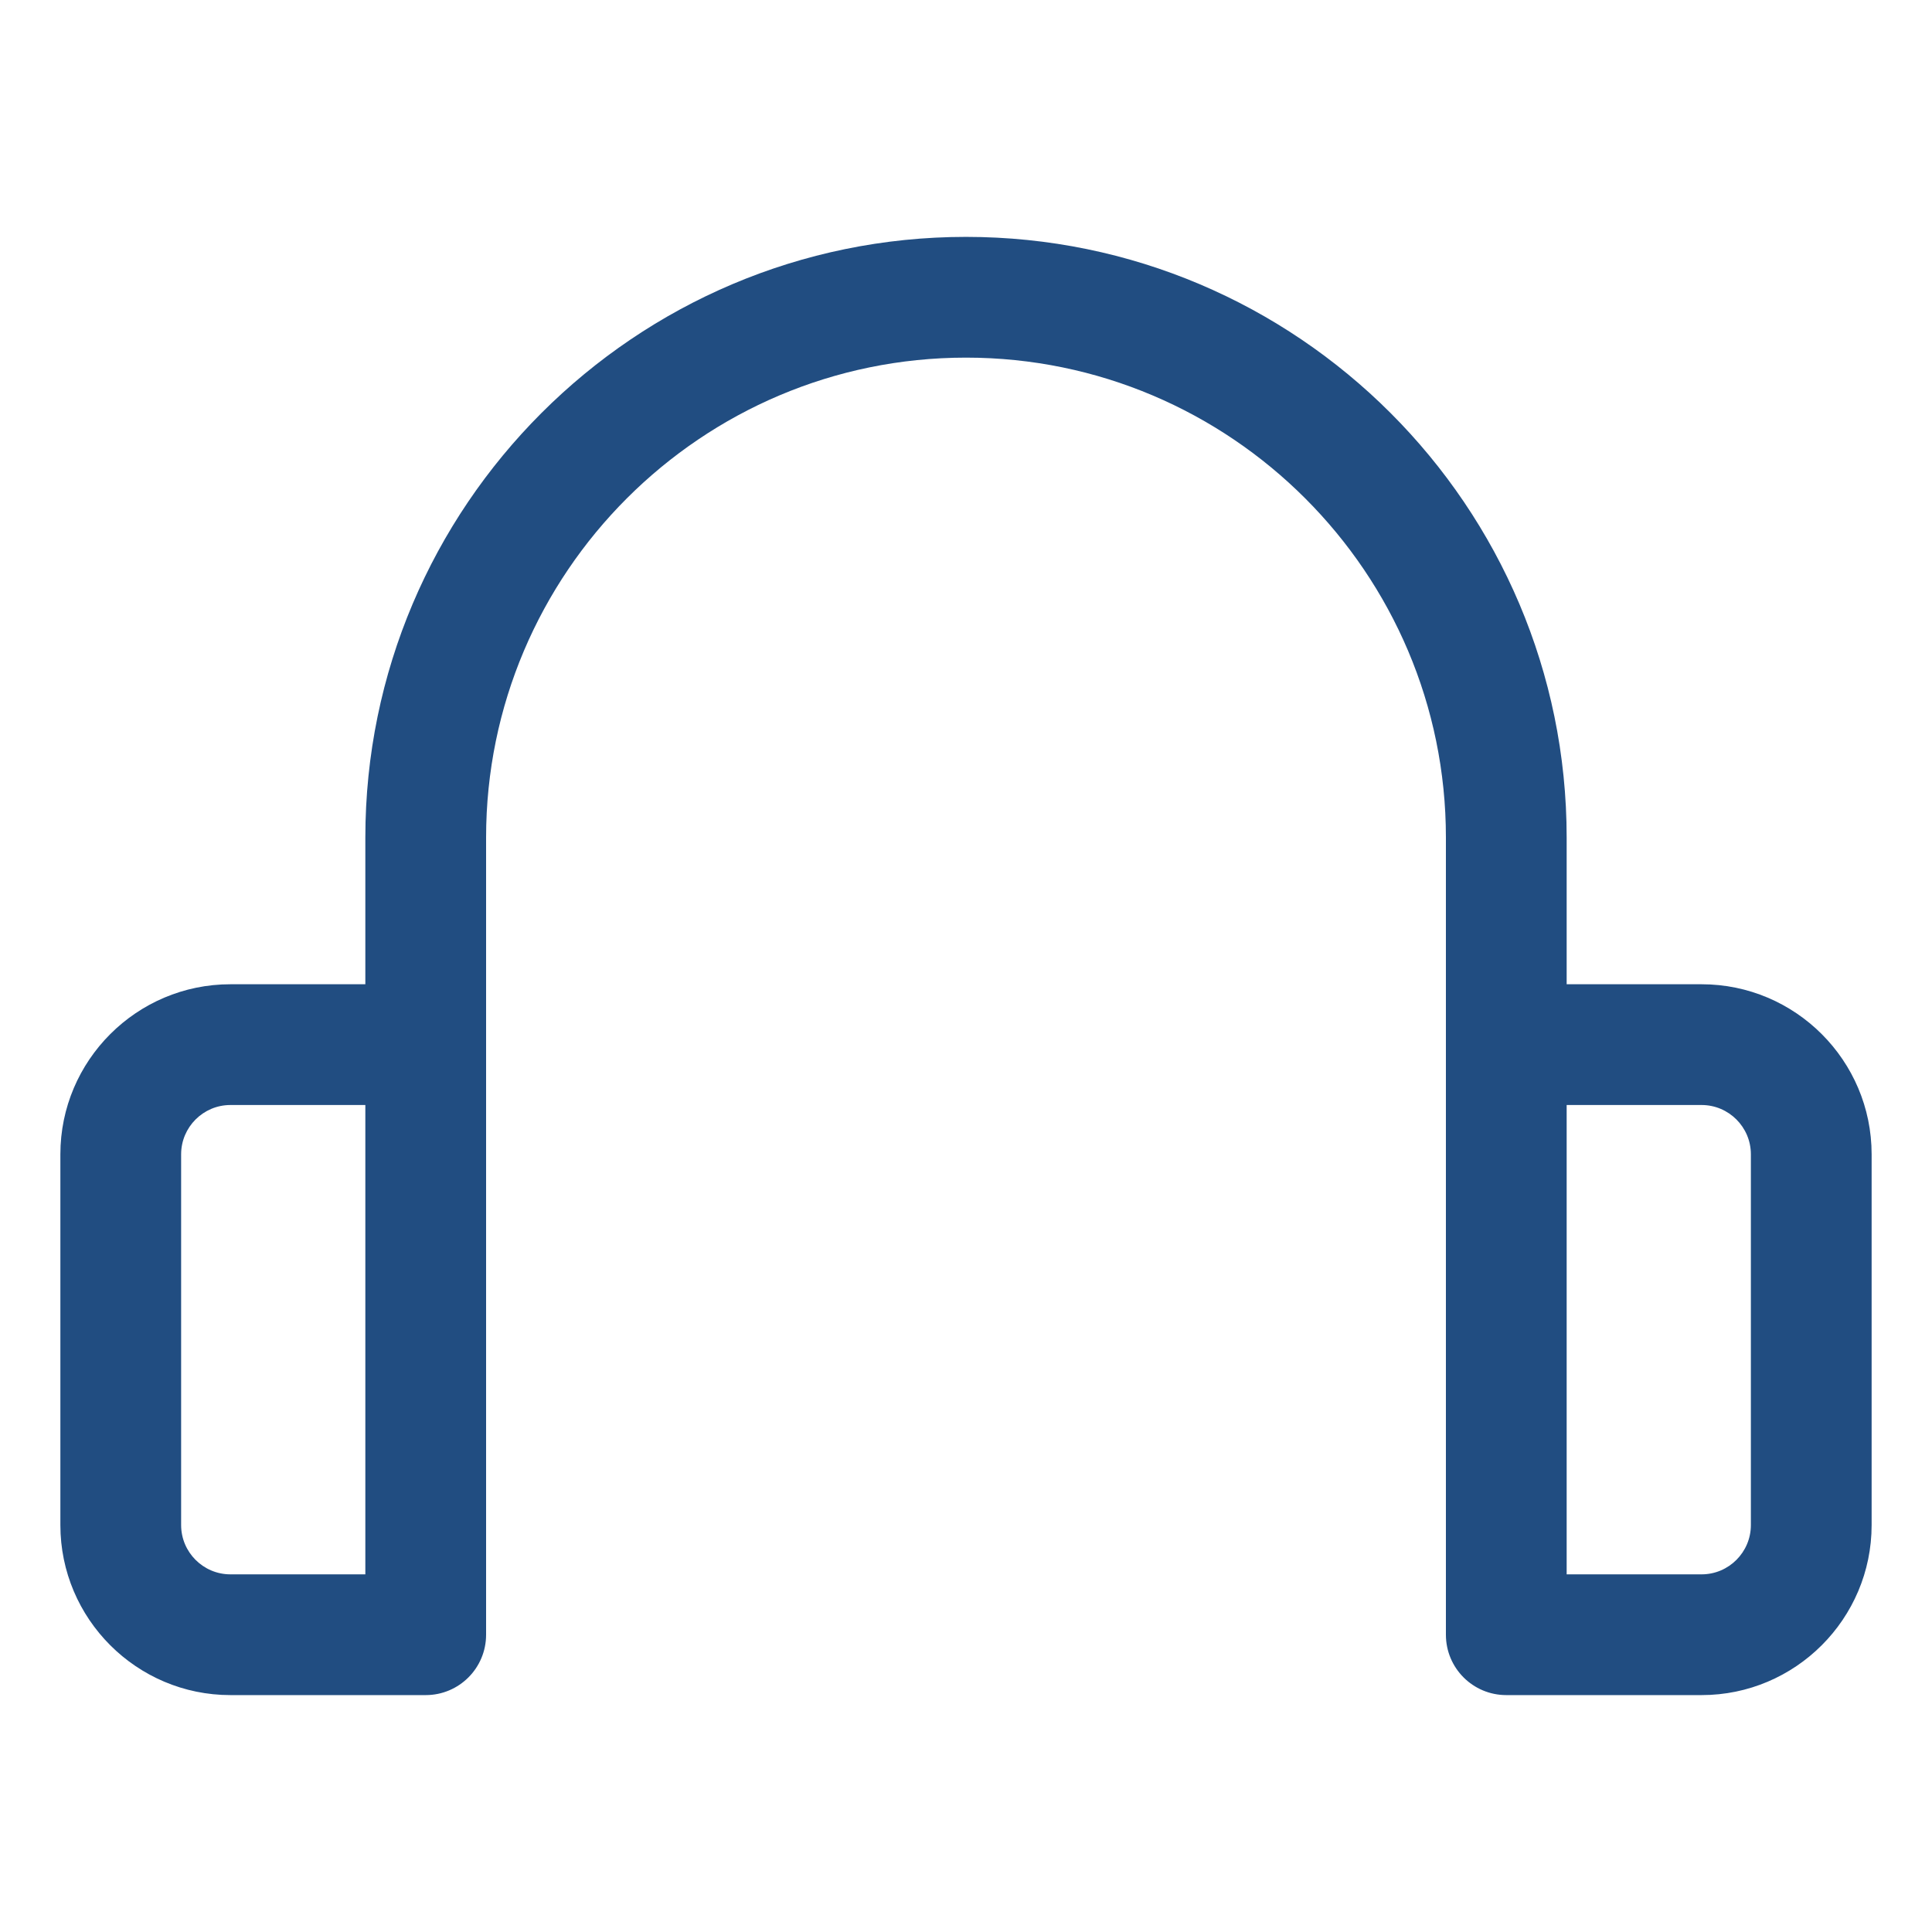
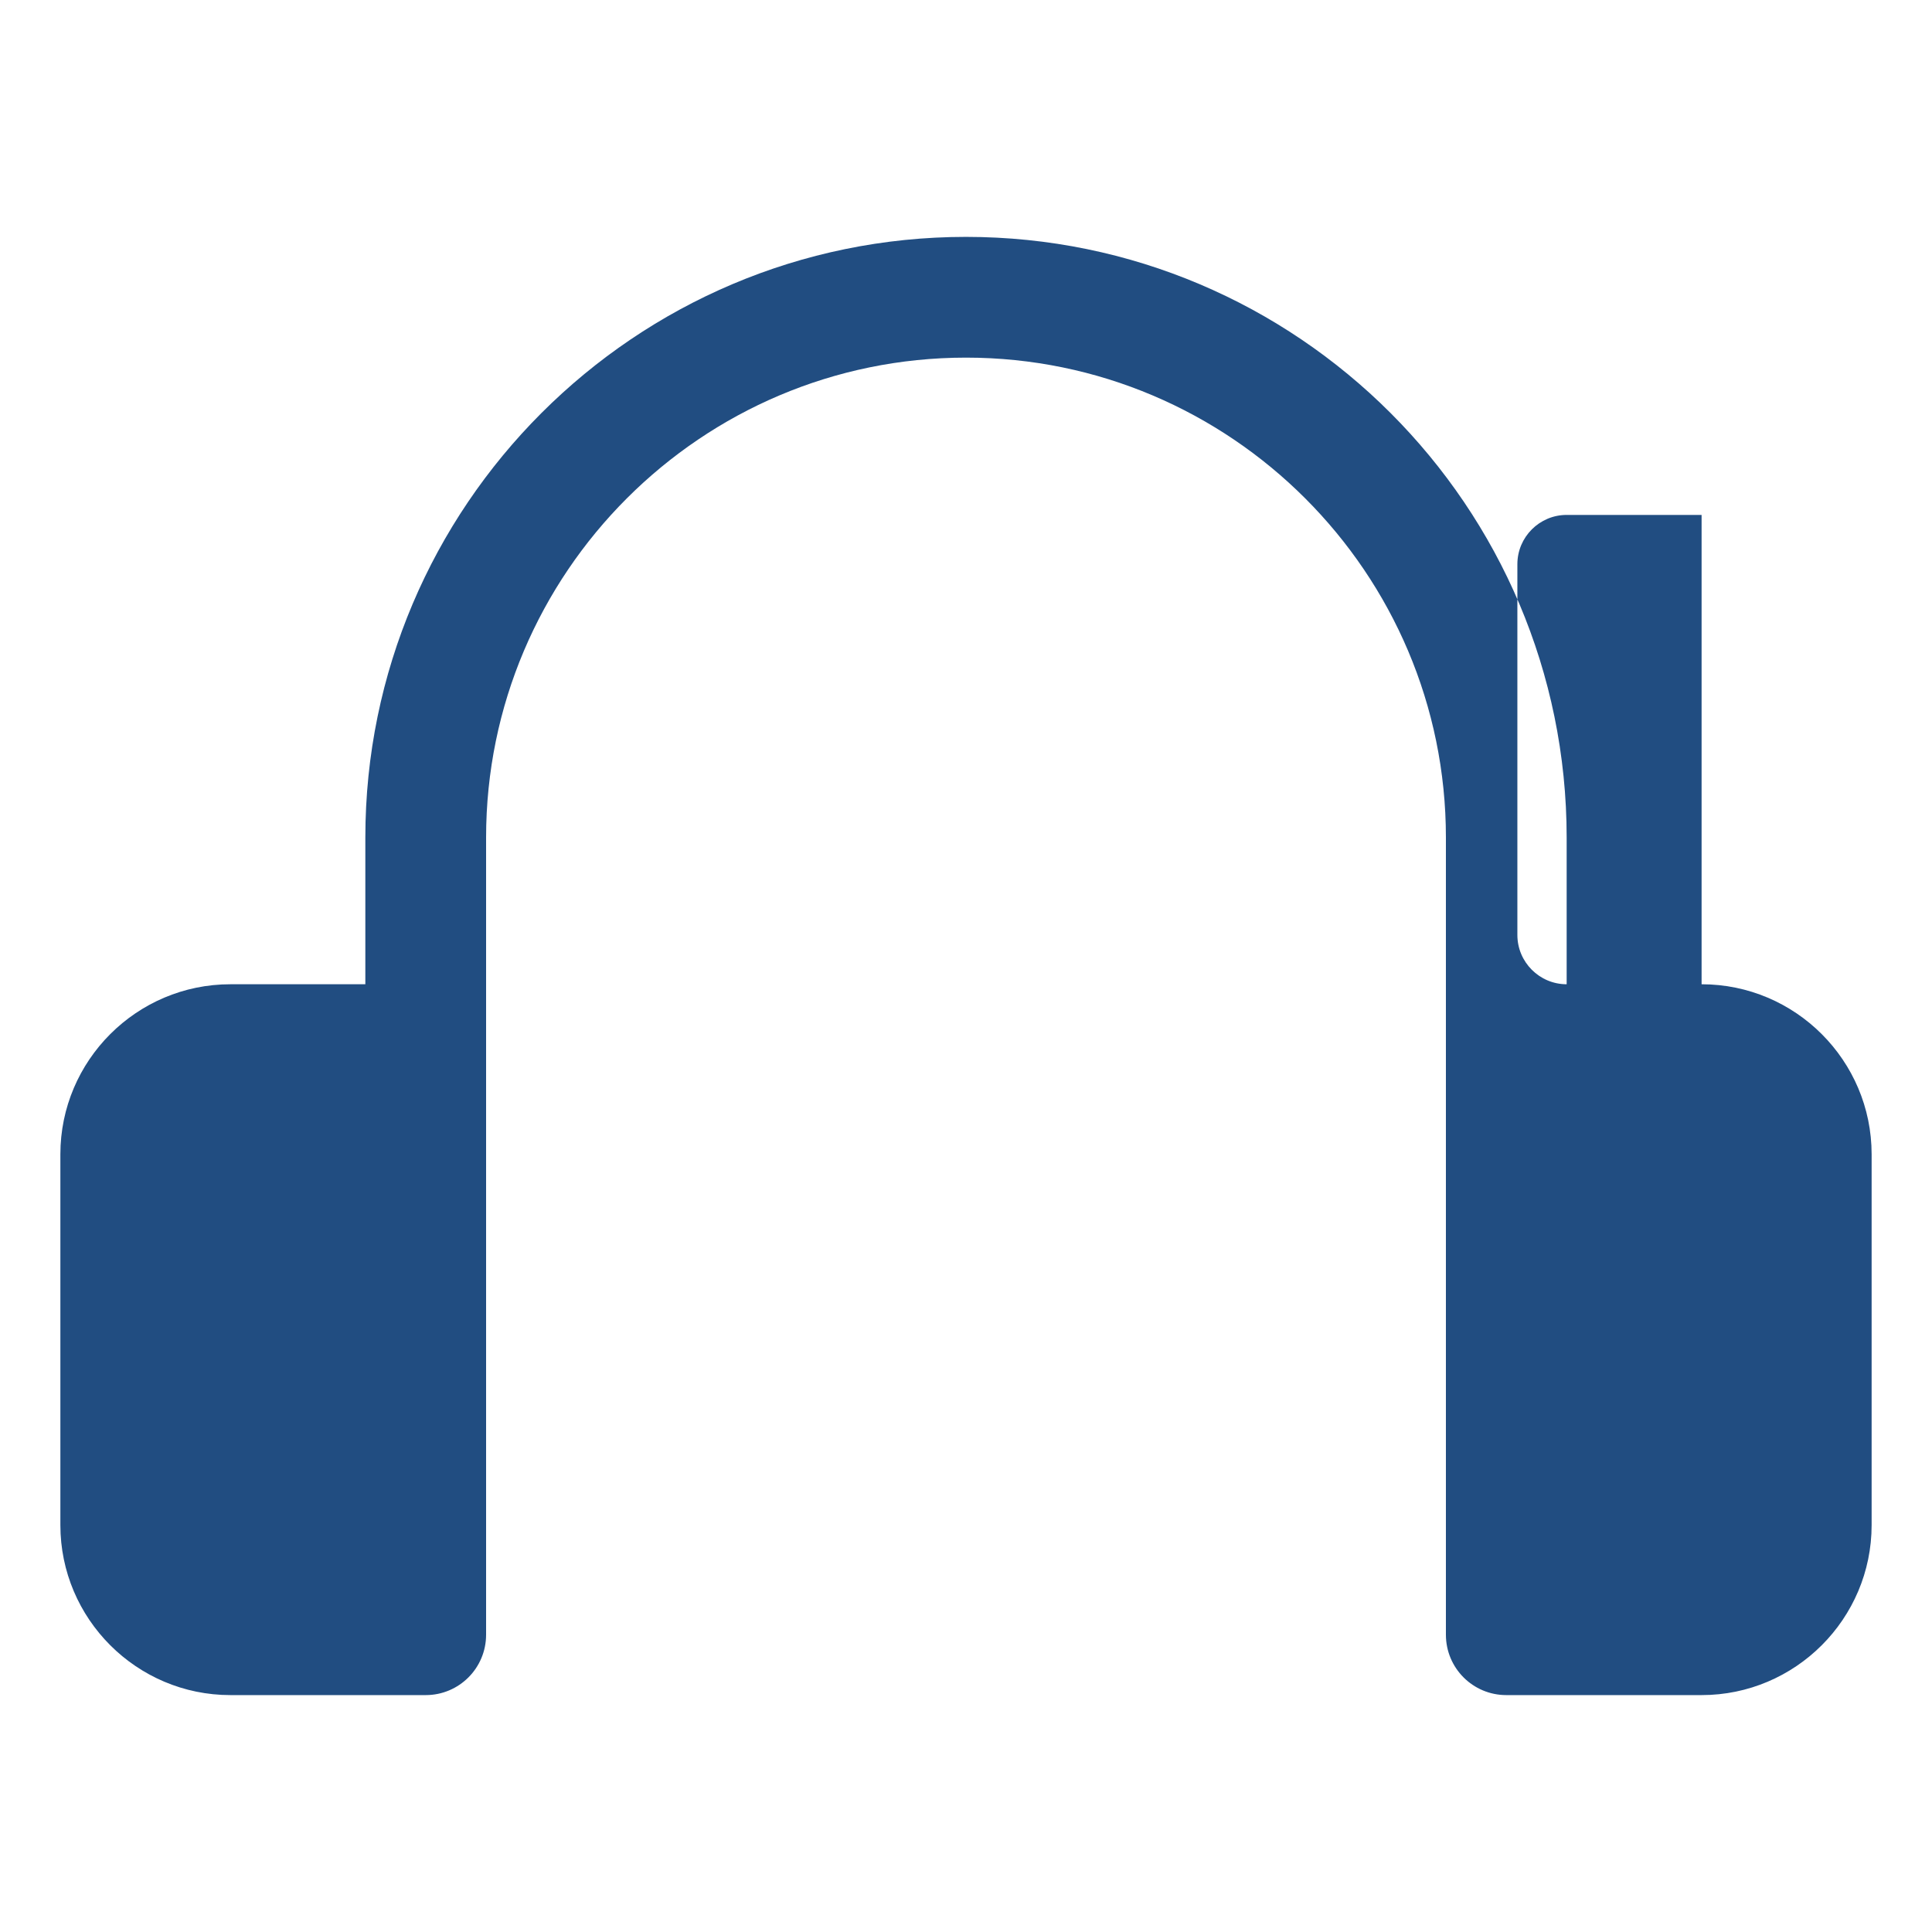
<svg xmlns="http://www.w3.org/2000/svg" width="100pt" height="100pt" version="1.1" viewBox="0 0 100 100">
-   <path d="m88.074 50.945h-6.984v-7.594c0-17.145-13.945-31.09-31.09-31.09-17.141 0-31.09 13.945-31.09 31.09v7.594h-6.984c-4.852 0-8.801 3.949-8.801 8.801v19.191c0 4.852 3.949 8.801 8.801 8.801h10.109c1.727 0 3.125-1.398 3.125-3.125v-41.262c0-13.695 11.145-24.84 24.84-24.84s24.84 11.141 24.84 24.84v41.262c0 1.727 1.398 3.125 3.125 3.125h10.109c4.852 0 8.801-3.949 8.801-8.801v-19.191c0-4.852-3.949-8.801-8.801-8.801zm-69.164 30.543h-6.984c-1.406 0-2.551-1.145-2.551-2.551v-19.191c0-1.406 1.145-2.551 2.551-2.551h6.984zm71.715-2.551c0 1.406-1.145 2.551-2.551 2.551h-6.984v-24.293h6.984c1.406 0 2.551 1.145 2.551 2.551z" fill="#214d81" />
+   <path d="m88.074 50.945h-6.984v-7.594c0-17.145-13.945-31.09-31.09-31.09-17.141 0-31.09 13.945-31.09 31.09v7.594h-6.984c-4.852 0-8.801 3.949-8.801 8.801v19.191c0 4.852 3.949 8.801 8.801 8.801h10.109c1.727 0 3.125-1.398 3.125-3.125v-41.262c0-13.695 11.145-24.84 24.84-24.84s24.84 11.141 24.84 24.84v41.262c0 1.727 1.398 3.125 3.125 3.125h10.109c4.852 0 8.801-3.949 8.801-8.801v-19.191c0-4.852-3.949-8.801-8.801-8.801zh-6.984c-1.406 0-2.551-1.145-2.551-2.551v-19.191c0-1.406 1.145-2.551 2.551-2.551h6.984zm71.715-2.551c0 1.406-1.145 2.551-2.551 2.551h-6.984v-24.293h6.984c1.406 0 2.551 1.145 2.551 2.551z" fill="#214d81" />
</svg>